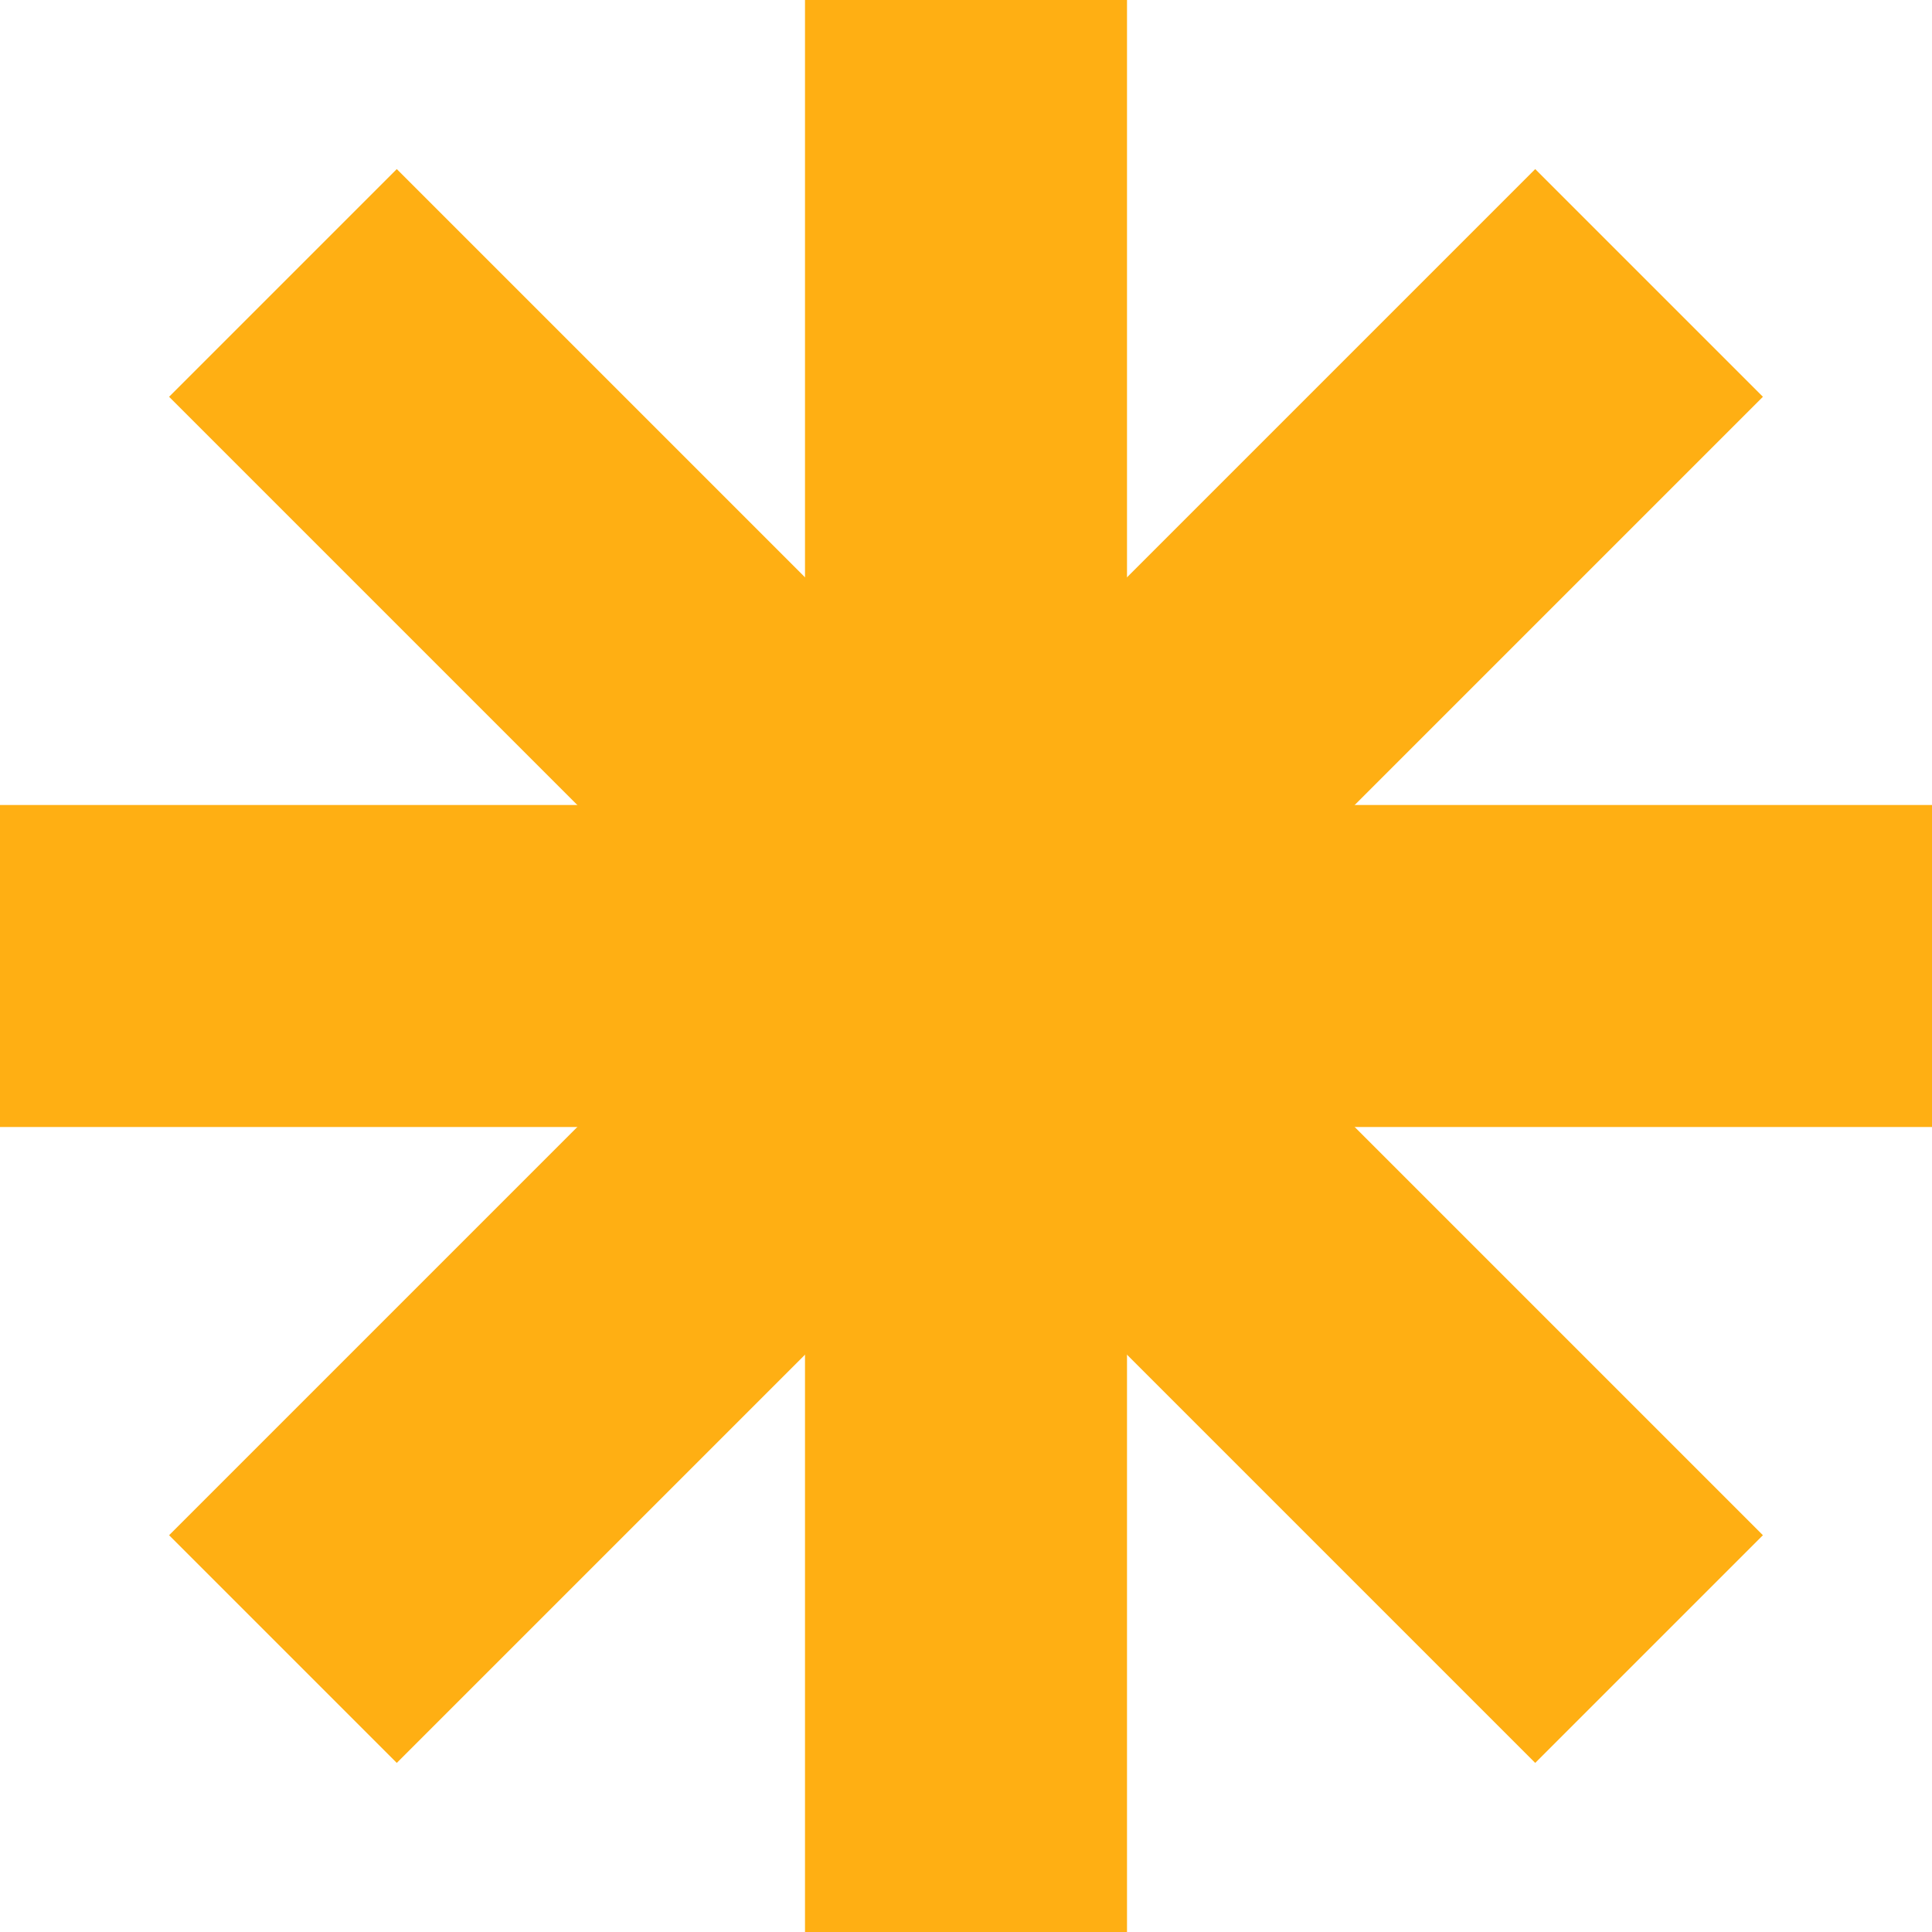
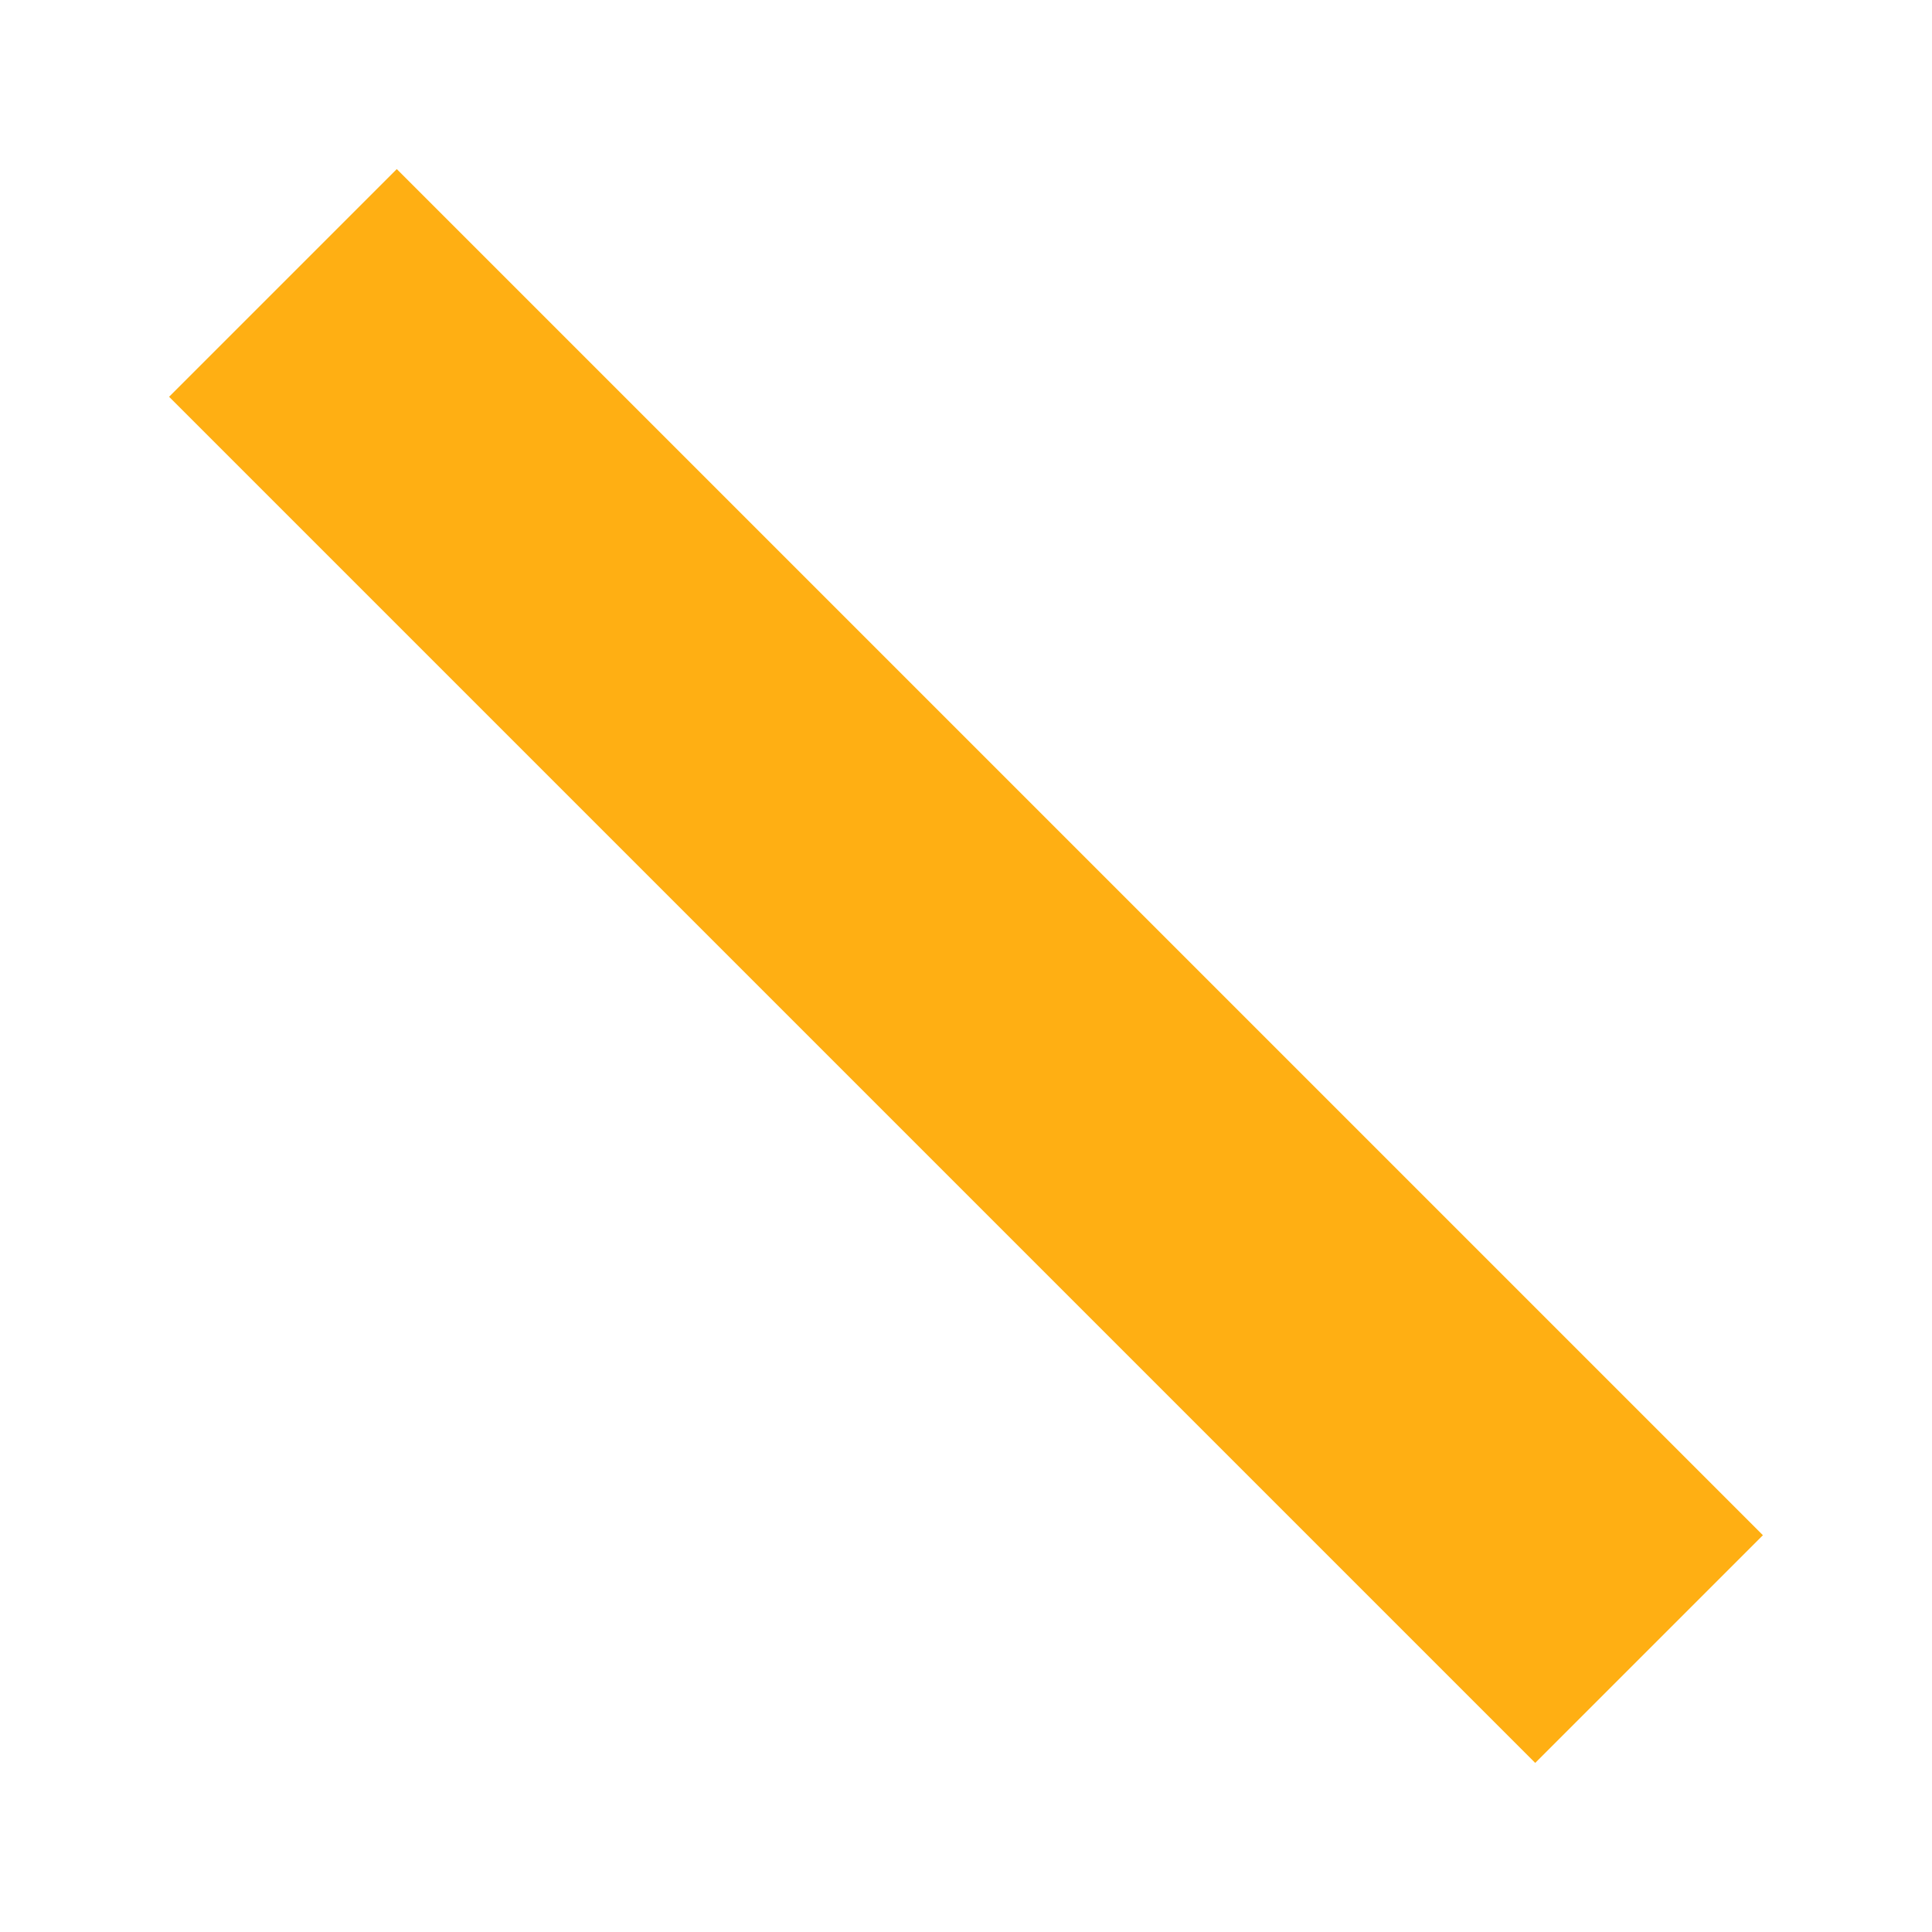
<svg xmlns="http://www.w3.org/2000/svg" width="156" height="156" viewBox="0 0 156 156" fill="none">
-   <rect x="65" width="26" height="156" fill="#FFAF13" />
-   <rect x="156" y="65" width="26" height="156" transform="rotate(90 156 65)" fill="#FFAF13" />
-   <rect x="123.962" y="13.653" width="26" height="156" transform="rotate(45 123.962 13.653)" fill="#FFAF13" />
  <rect x="142.347" y="123.961" width="26" height="156" transform="rotate(135 142.347 123.961)" fill="#FFAF13" />
</svg>